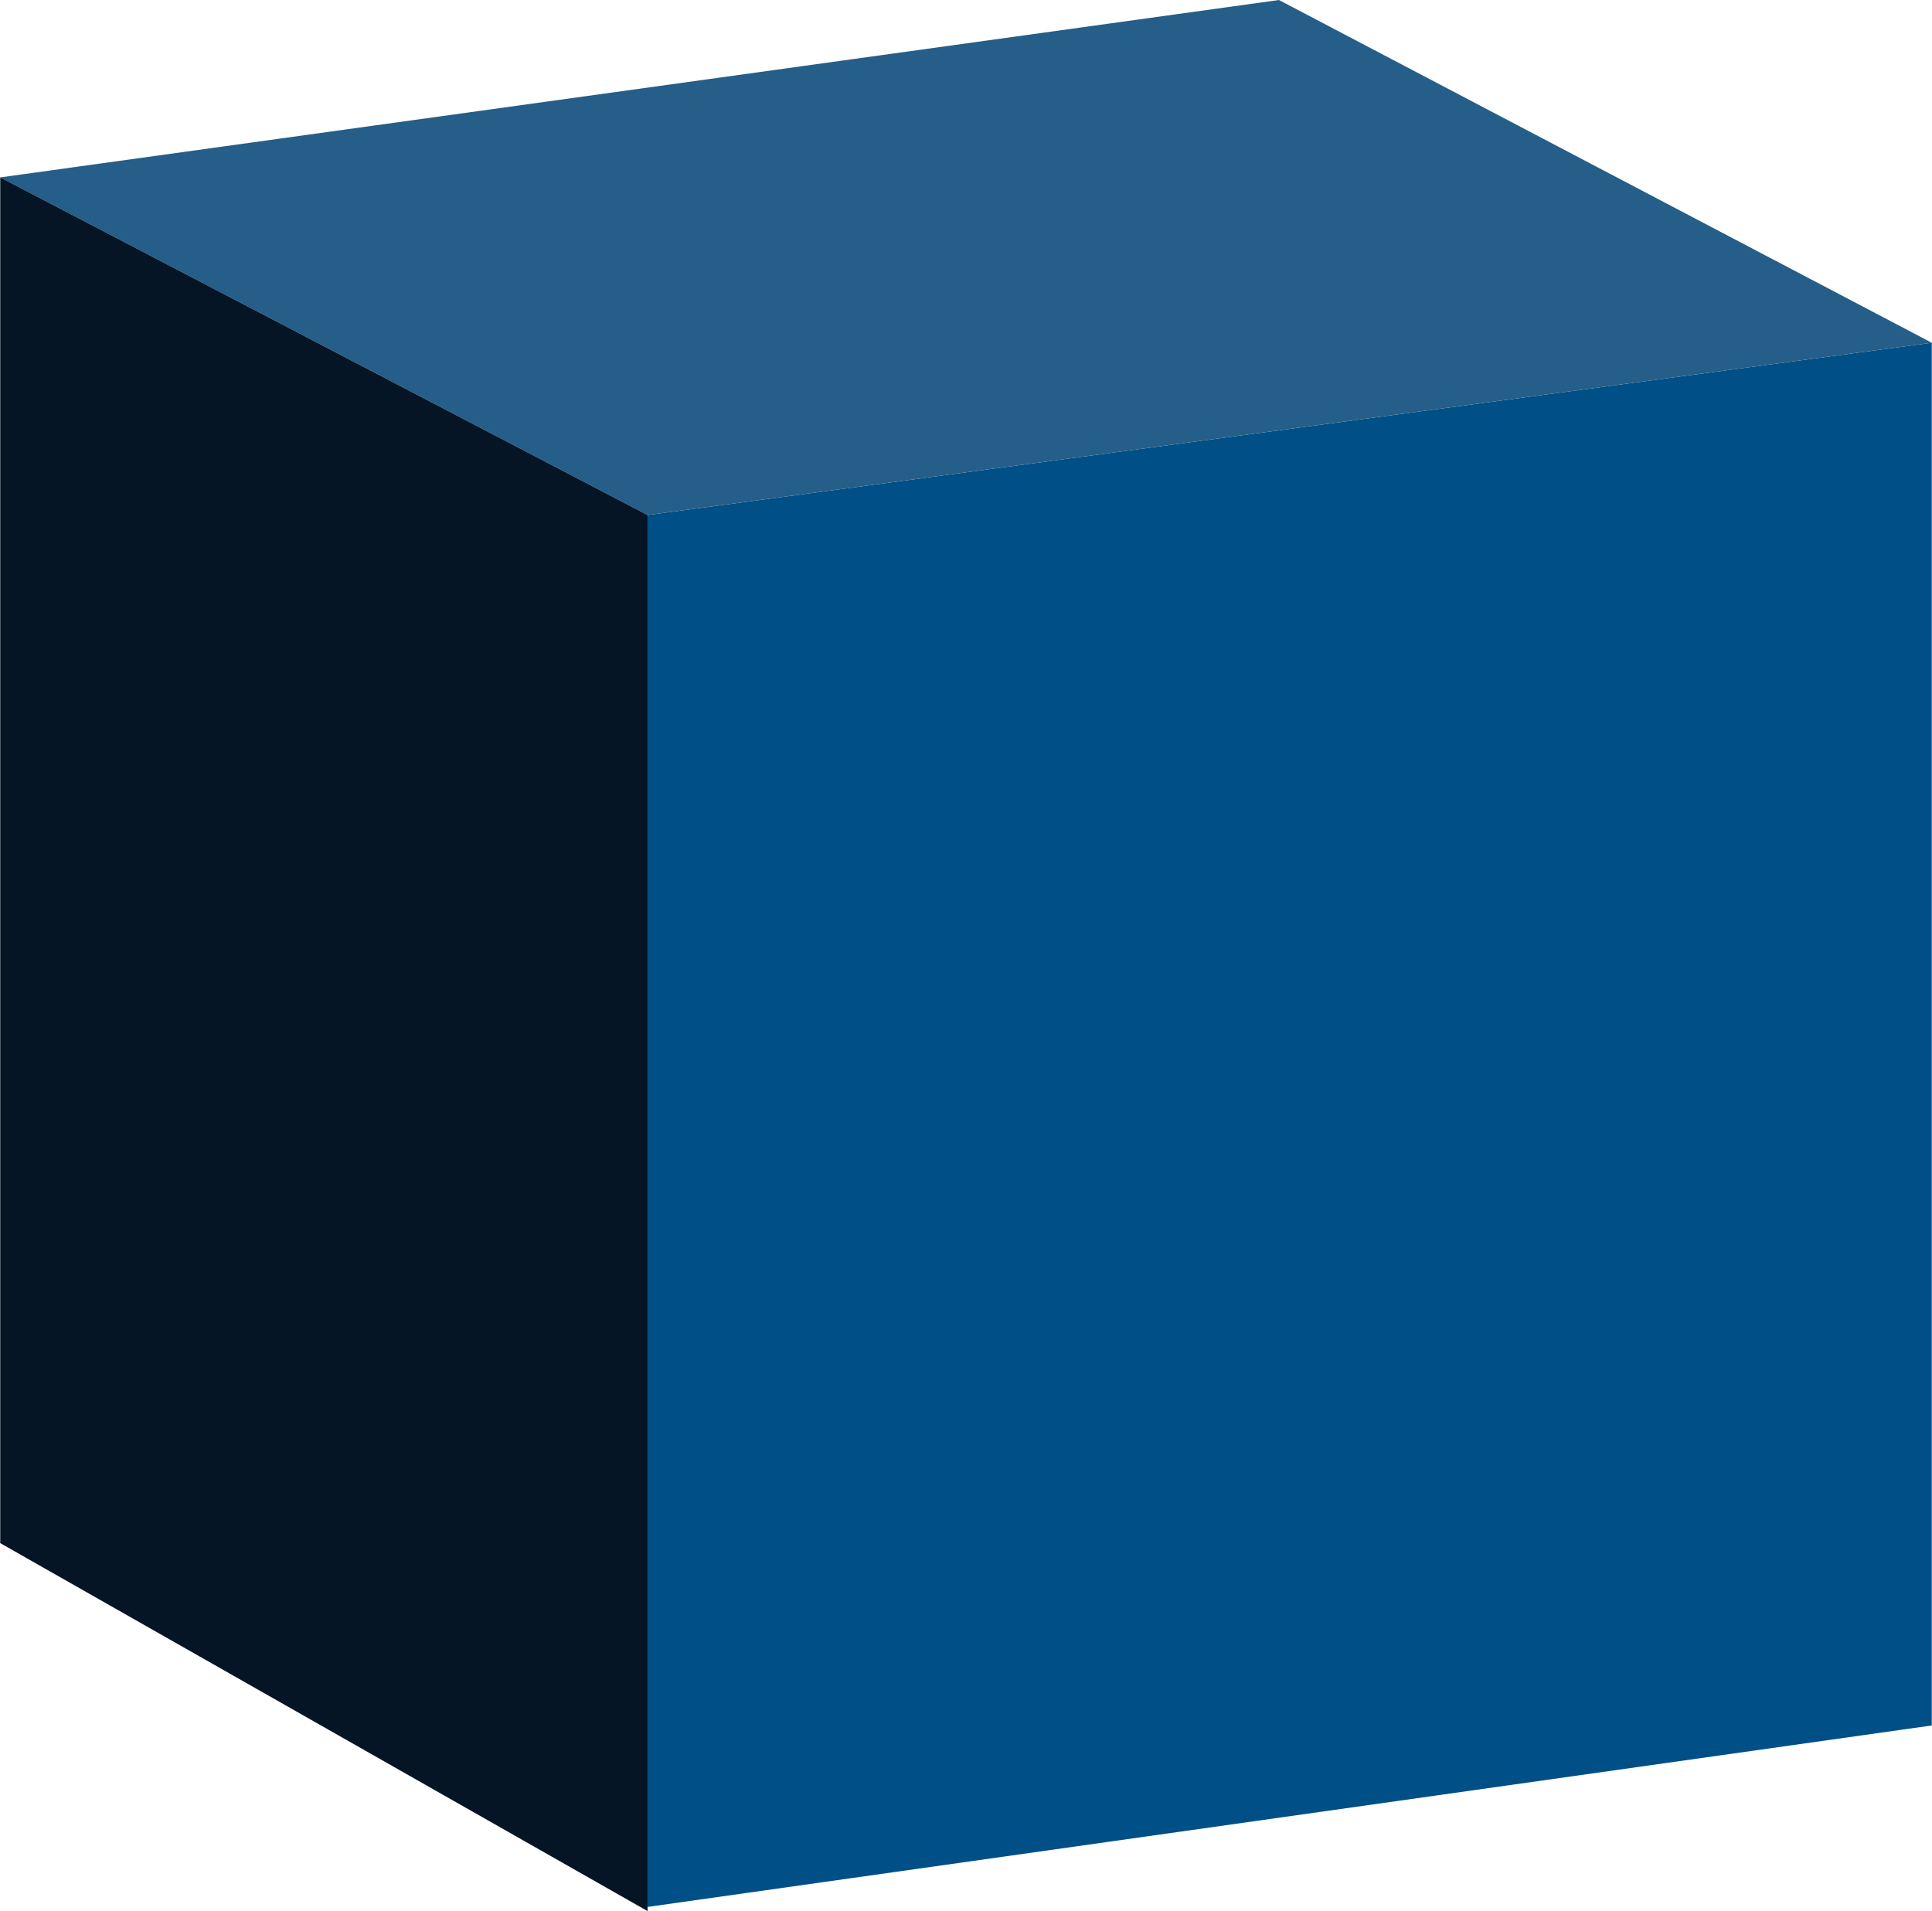
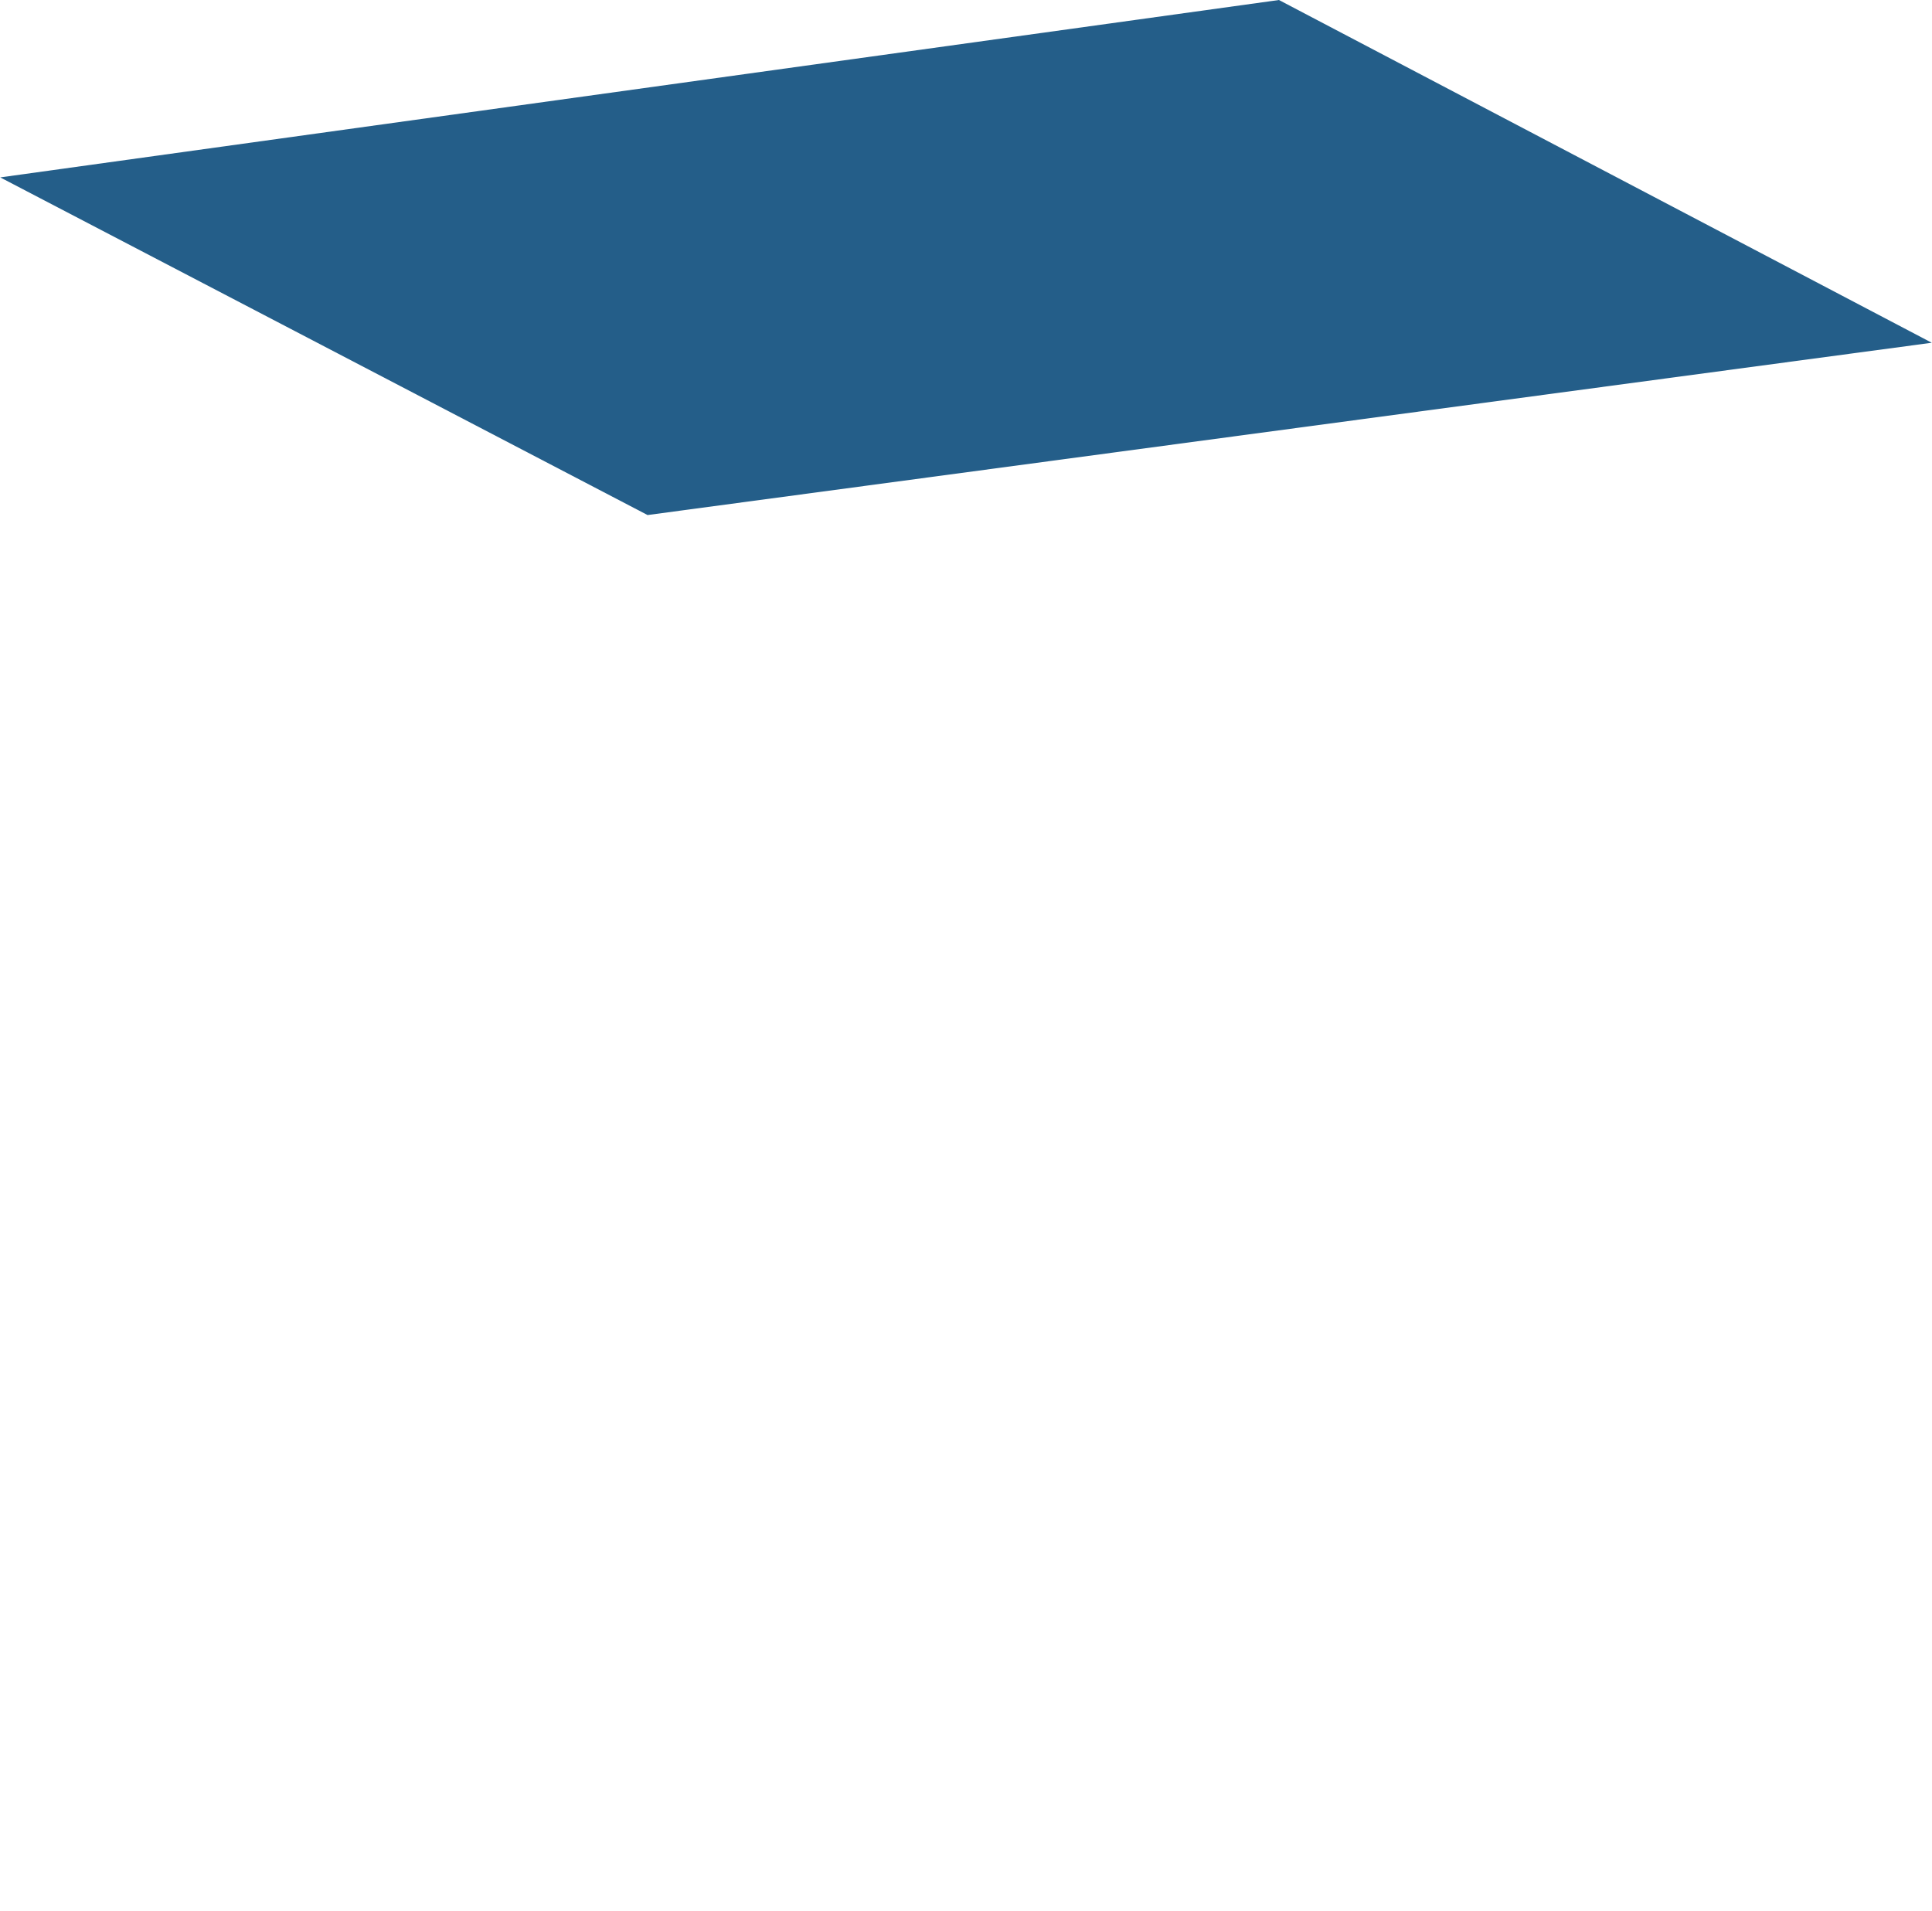
<svg xmlns="http://www.w3.org/2000/svg" id="Layer_166f2201abf1f0" data-name="Layer 1" viewBox="0 0 465 460.11" aria-hidden="true" width="465px" height="460px">
  <defs>
    <linearGradient class="cerosgradient" data-cerosgradient="true" id="CerosGradient_id18b2ea163" gradientUnits="userSpaceOnUse" x1="50%" y1="100%" x2="50%" y2="0%">
      <stop offset="0%" stop-color="#d1d1d1" />
      <stop offset="100%" stop-color="#d1d1d1" />
    </linearGradient>
    <linearGradient />
    <style>
      .cls-1-66f2201abf1f0{
        fill: #245e89;
      }

      .cls-1-66f2201abf1f0, .cls-2-66f2201abf1f0, .cls-3-66f2201abf1f0{
        stroke-width: 0px;
      }

      .cls-2-66f2201abf1f0{
        fill: #004f87;
      }

      .cls-3-66f2201abf1f0{
        fill: #051525;
      }
    </style>
  </defs>
-   <polygon class="cls-2-66f2201abf1f0" points="465 82.52 155.84 124 155.84 459.11 465 415.42 465 82.52" />
  <polygon class="cls-1-66f2201abf1f0" points="0 42.71 307.84 0 465 82.52 155.84 124 0 42.71" />
-   <polygon class="cls-3-66f2201abf1f0" points="0 371.52 0 42.71 155.84 124 155.84 460.11 0 371.52" />
</svg>